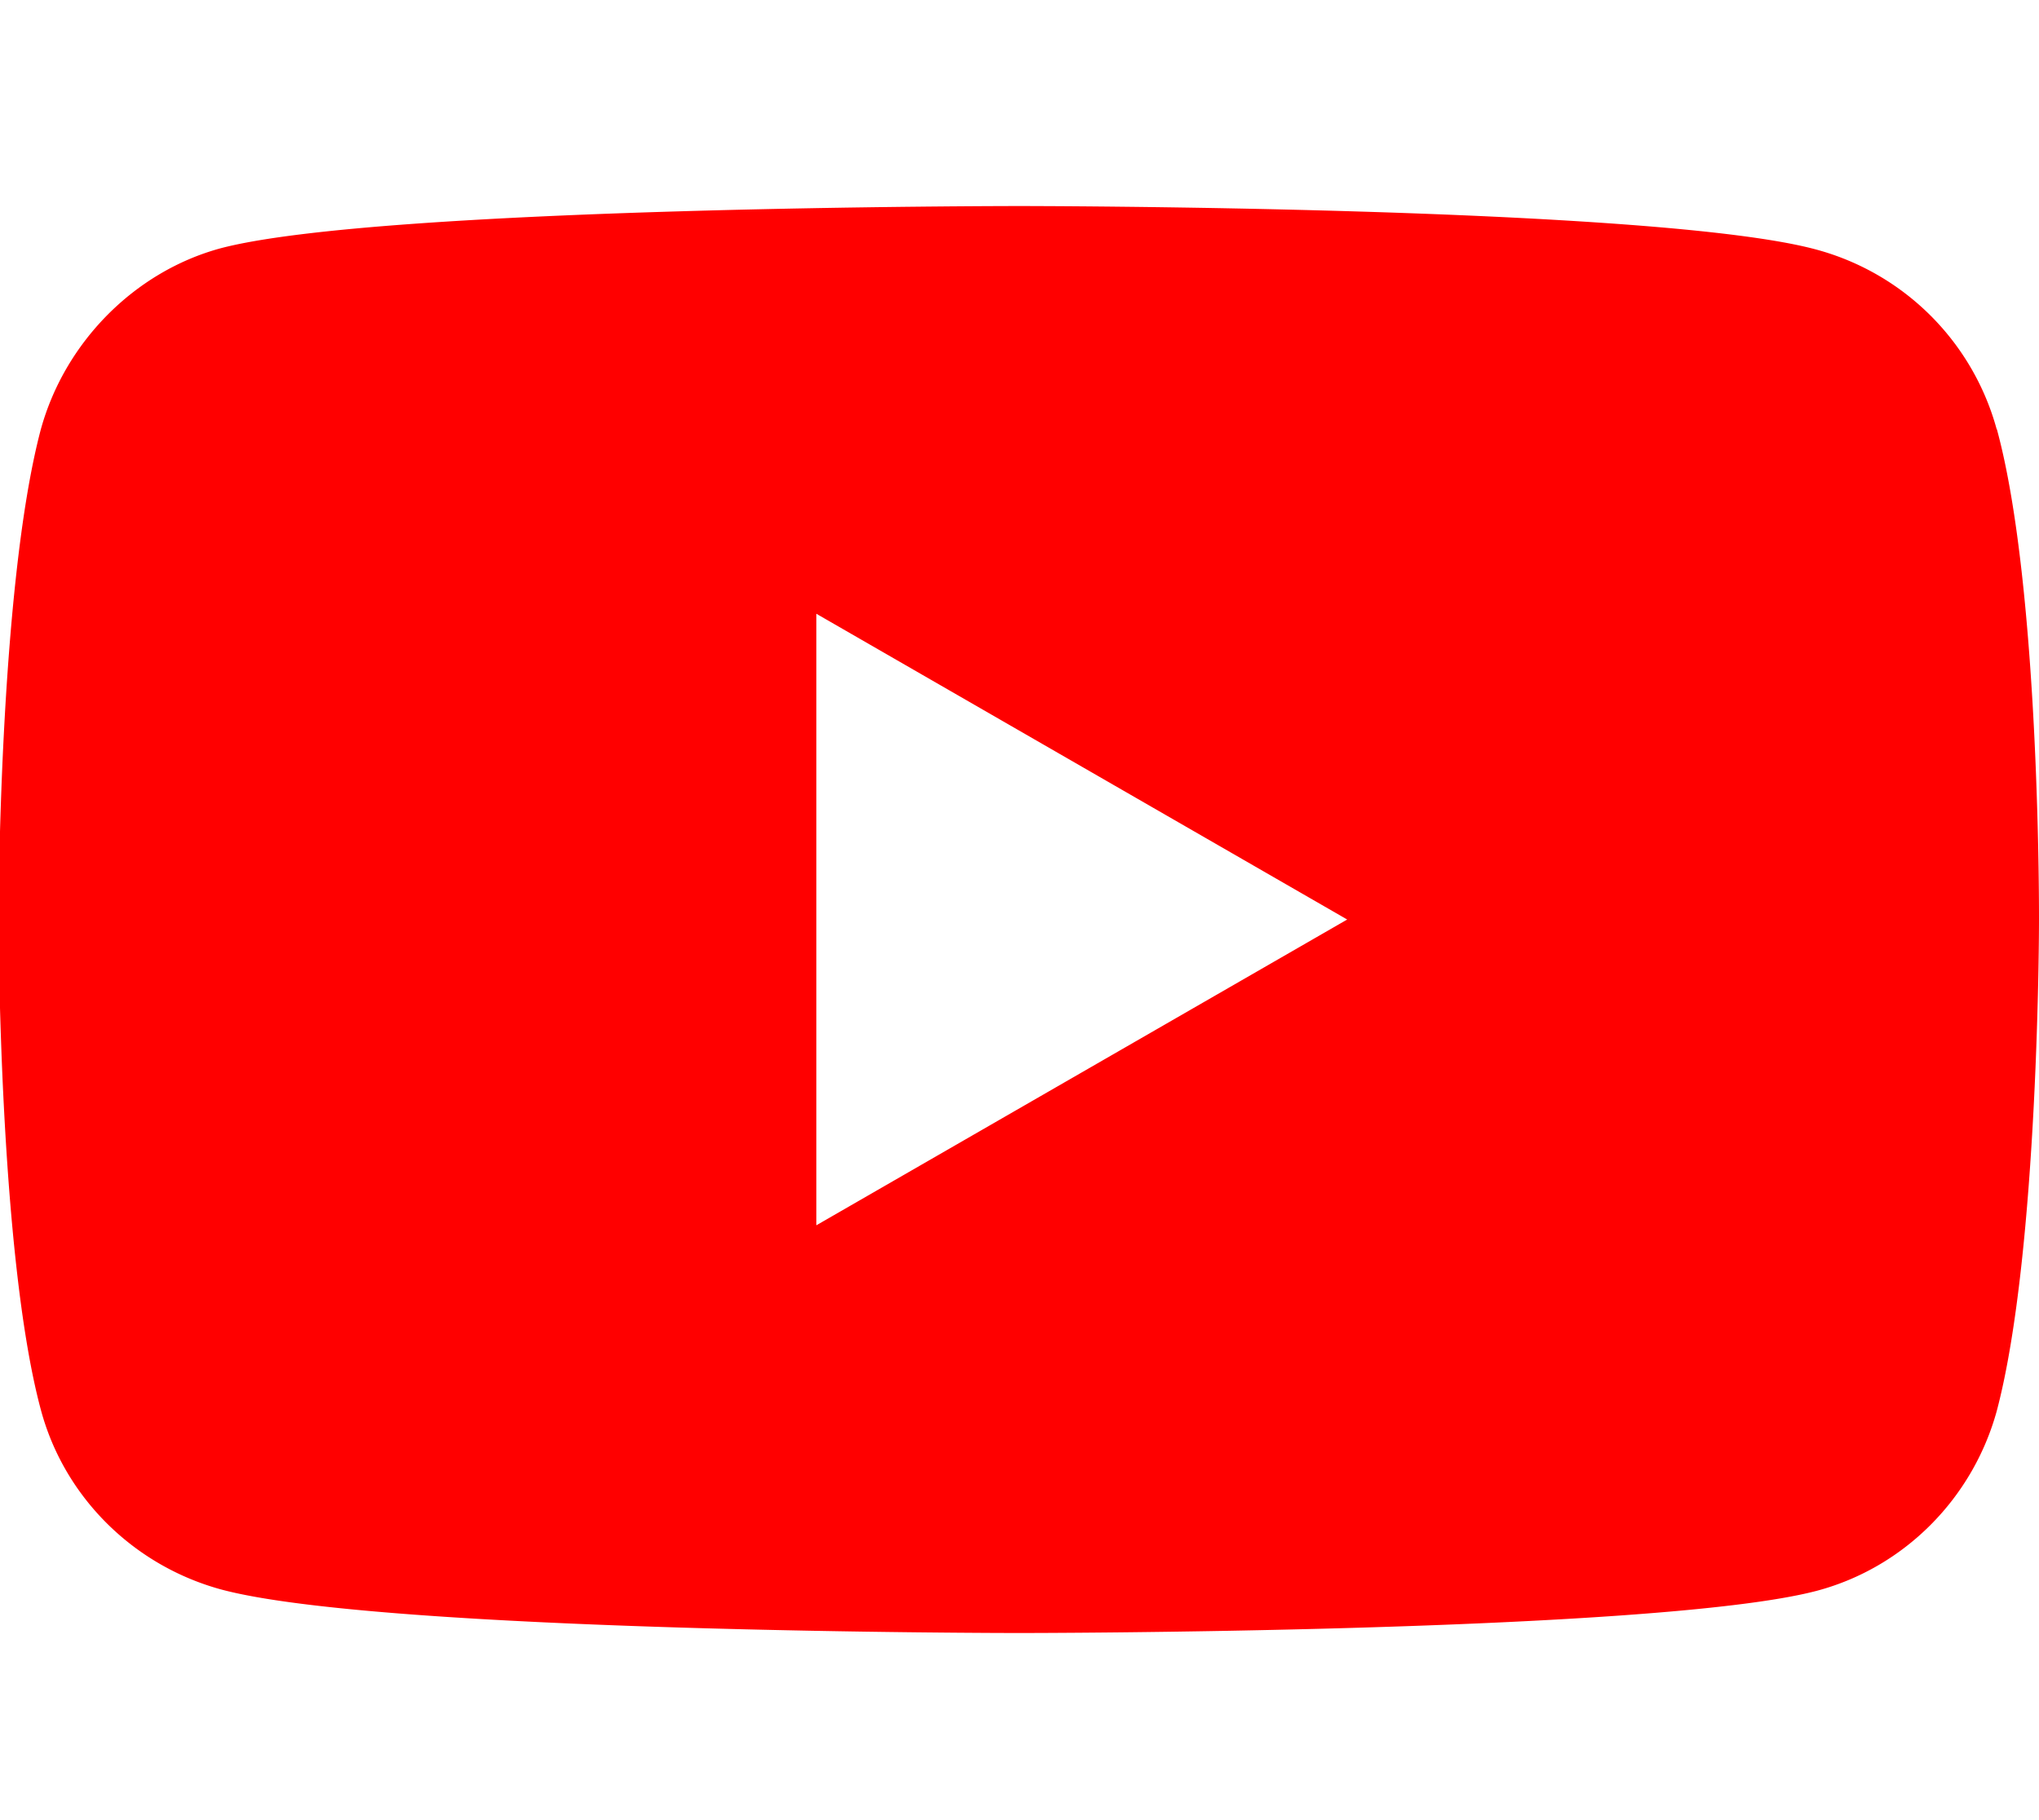
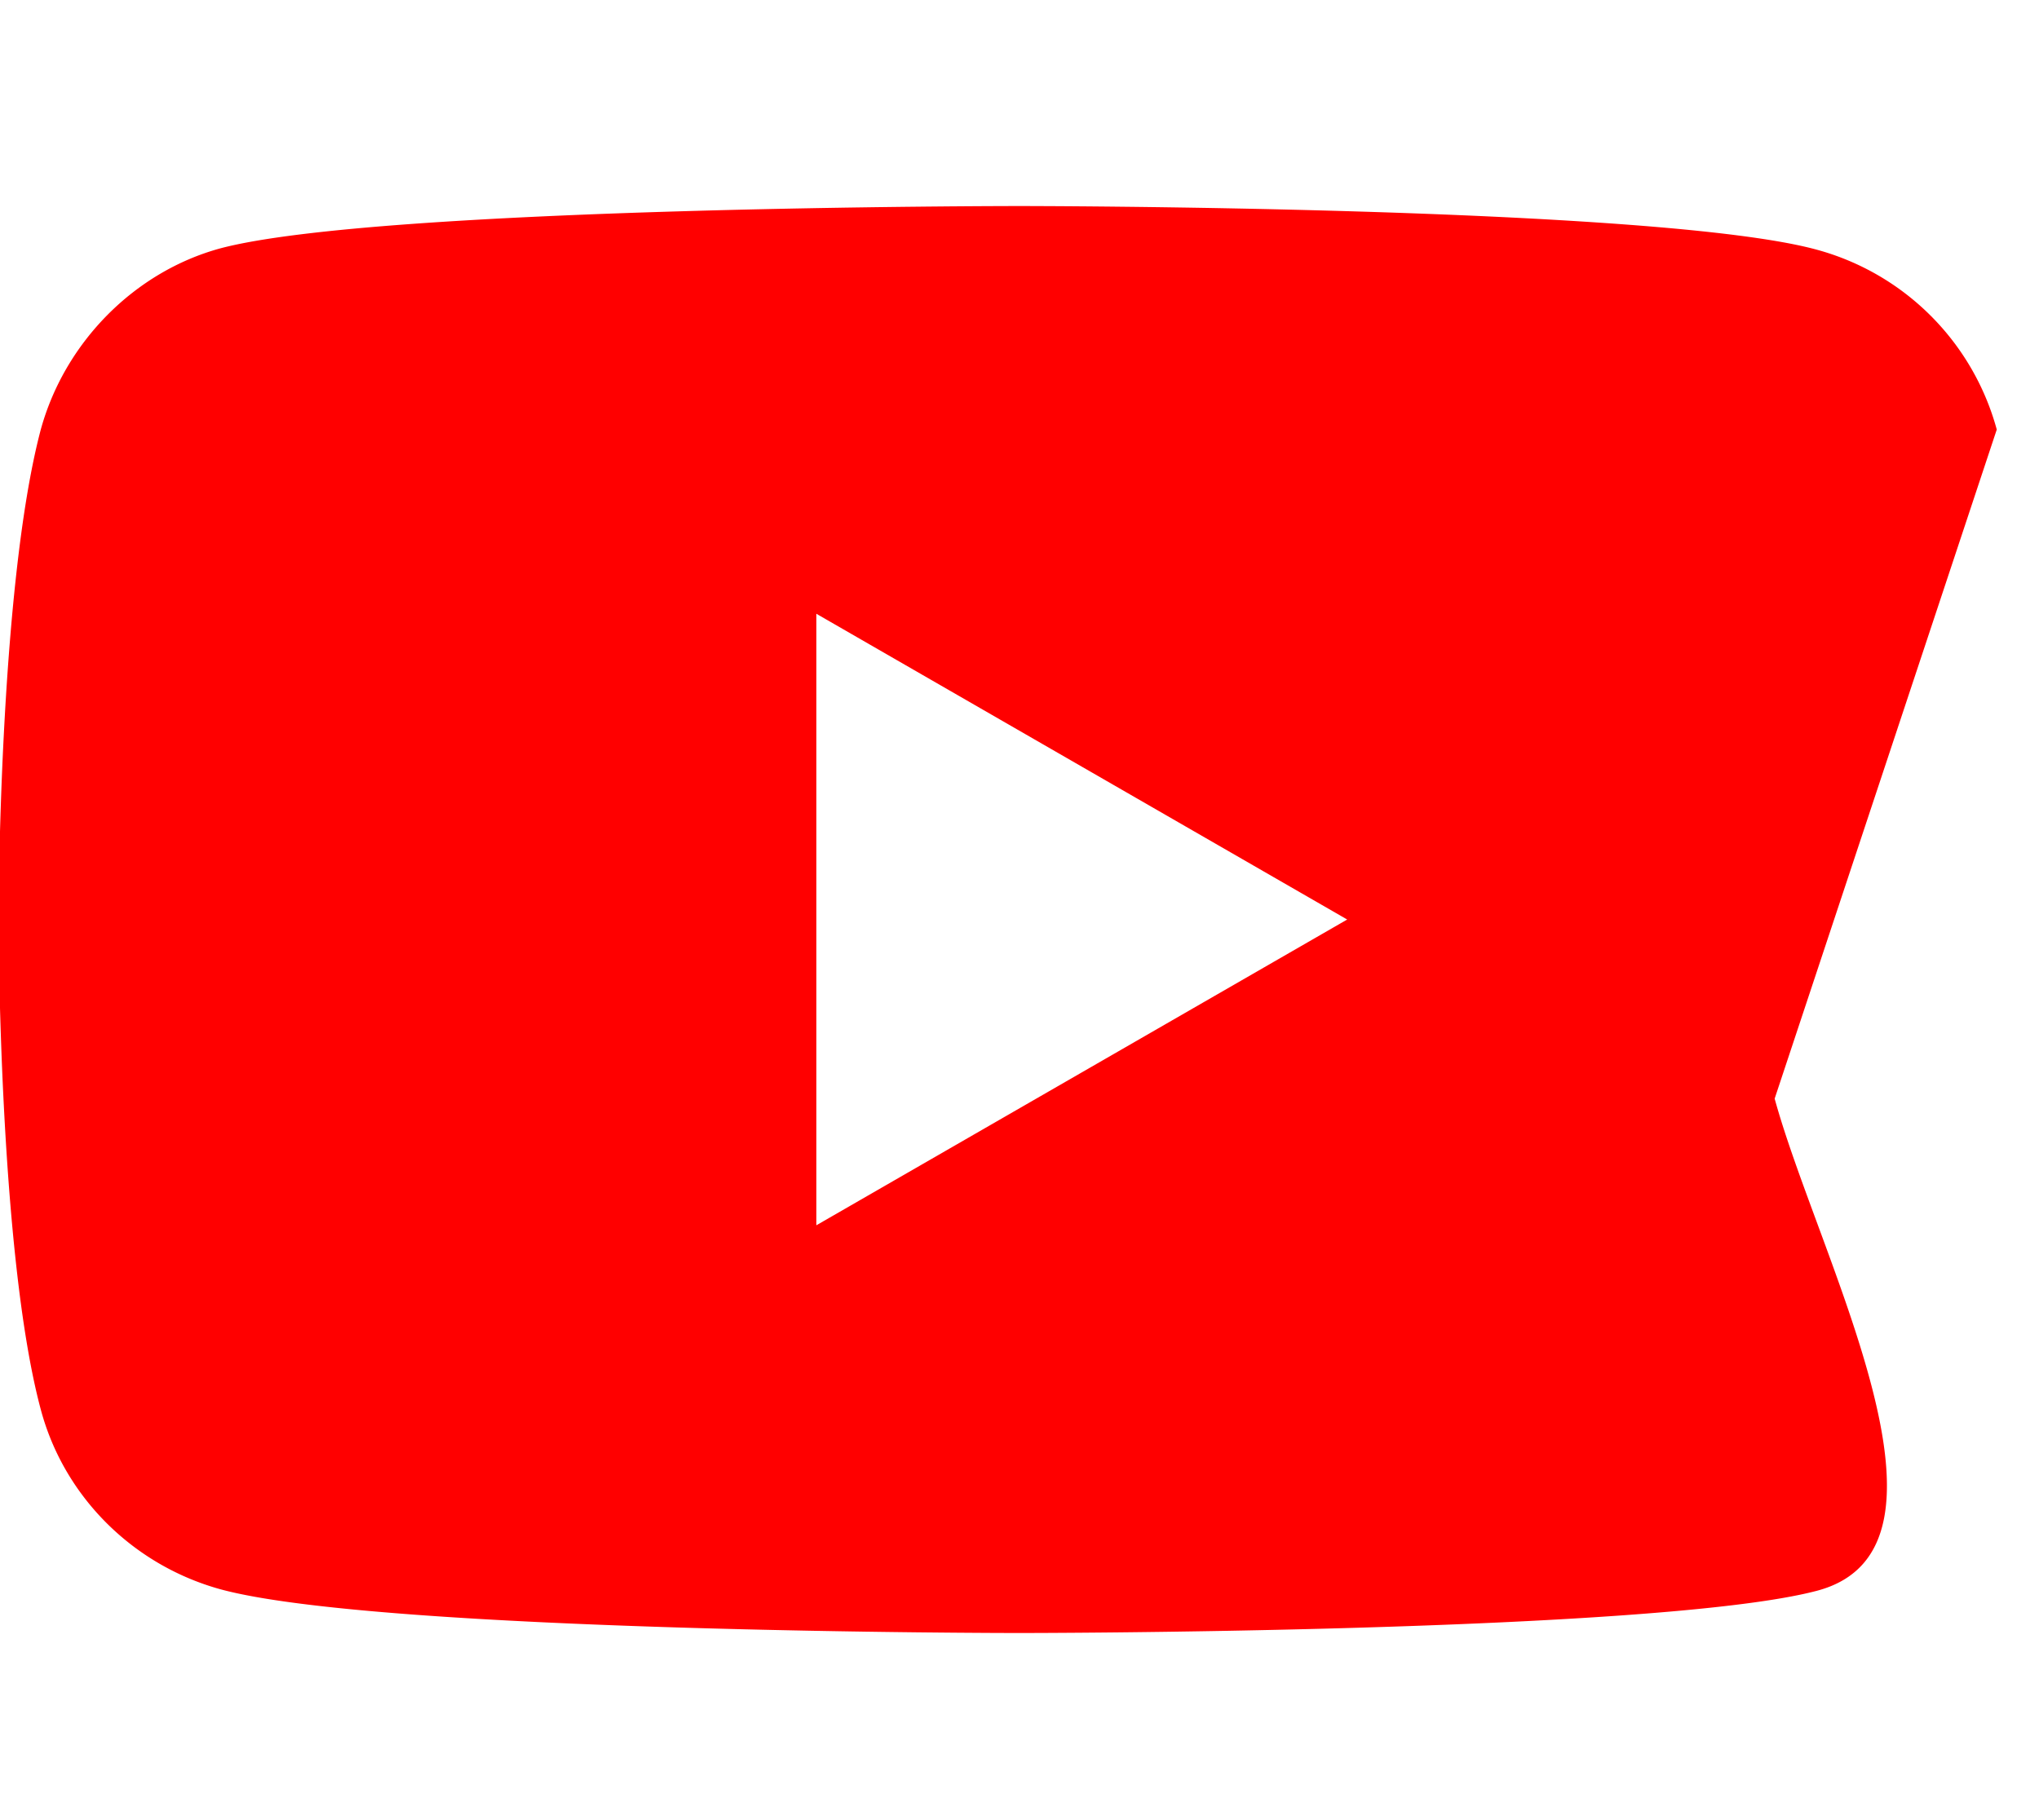
<svg xmlns="http://www.w3.org/2000/svg" data-name="レイヤー 1" viewBox="0 0 28 25">
-   <path d="M27.42 5.9a3.519 3.519 0 0 0-2.47-2.47c-2.19-.6-10.96-.6-10.96-.6s-8.76 0-10.96.58C1.85 3.73.89 4.7.56 5.9c-.58 2.19-.58 6.73-.58 6.73s0 4.57.58 6.73c.32 1.2 1.27 2.14 2.47 2.47 2.21.6 10.96.6 10.96.6s8.76 0 10.96-.58c1.2-.32 2.14-1.27 2.47-2.47.58-2.19.58-6.73.58-6.73s.02-4.57-.58-6.76ZM11.21 16.83v-8.4l7.29 4.2-7.29 4.2Z" style="fill:red;stroke-width:0" />
+   <path d="M27.42 5.9a3.519 3.519 0 0 0-2.47-2.47c-2.19-.6-10.96-.6-10.96-.6s-8.76 0-10.96.58C1.85 3.73.89 4.7.56 5.9c-.58 2.19-.58 6.73-.58 6.73s0 4.57.58 6.73c.32 1.2 1.27 2.14 2.47 2.47 2.21.6 10.96.6 10.96.6s8.76 0 10.96-.58s.02-4.57-.58-6.76ZM11.21 16.83v-8.4l7.29 4.2-7.29 4.2Z" style="fill:red;stroke-width:0" />
</svg>